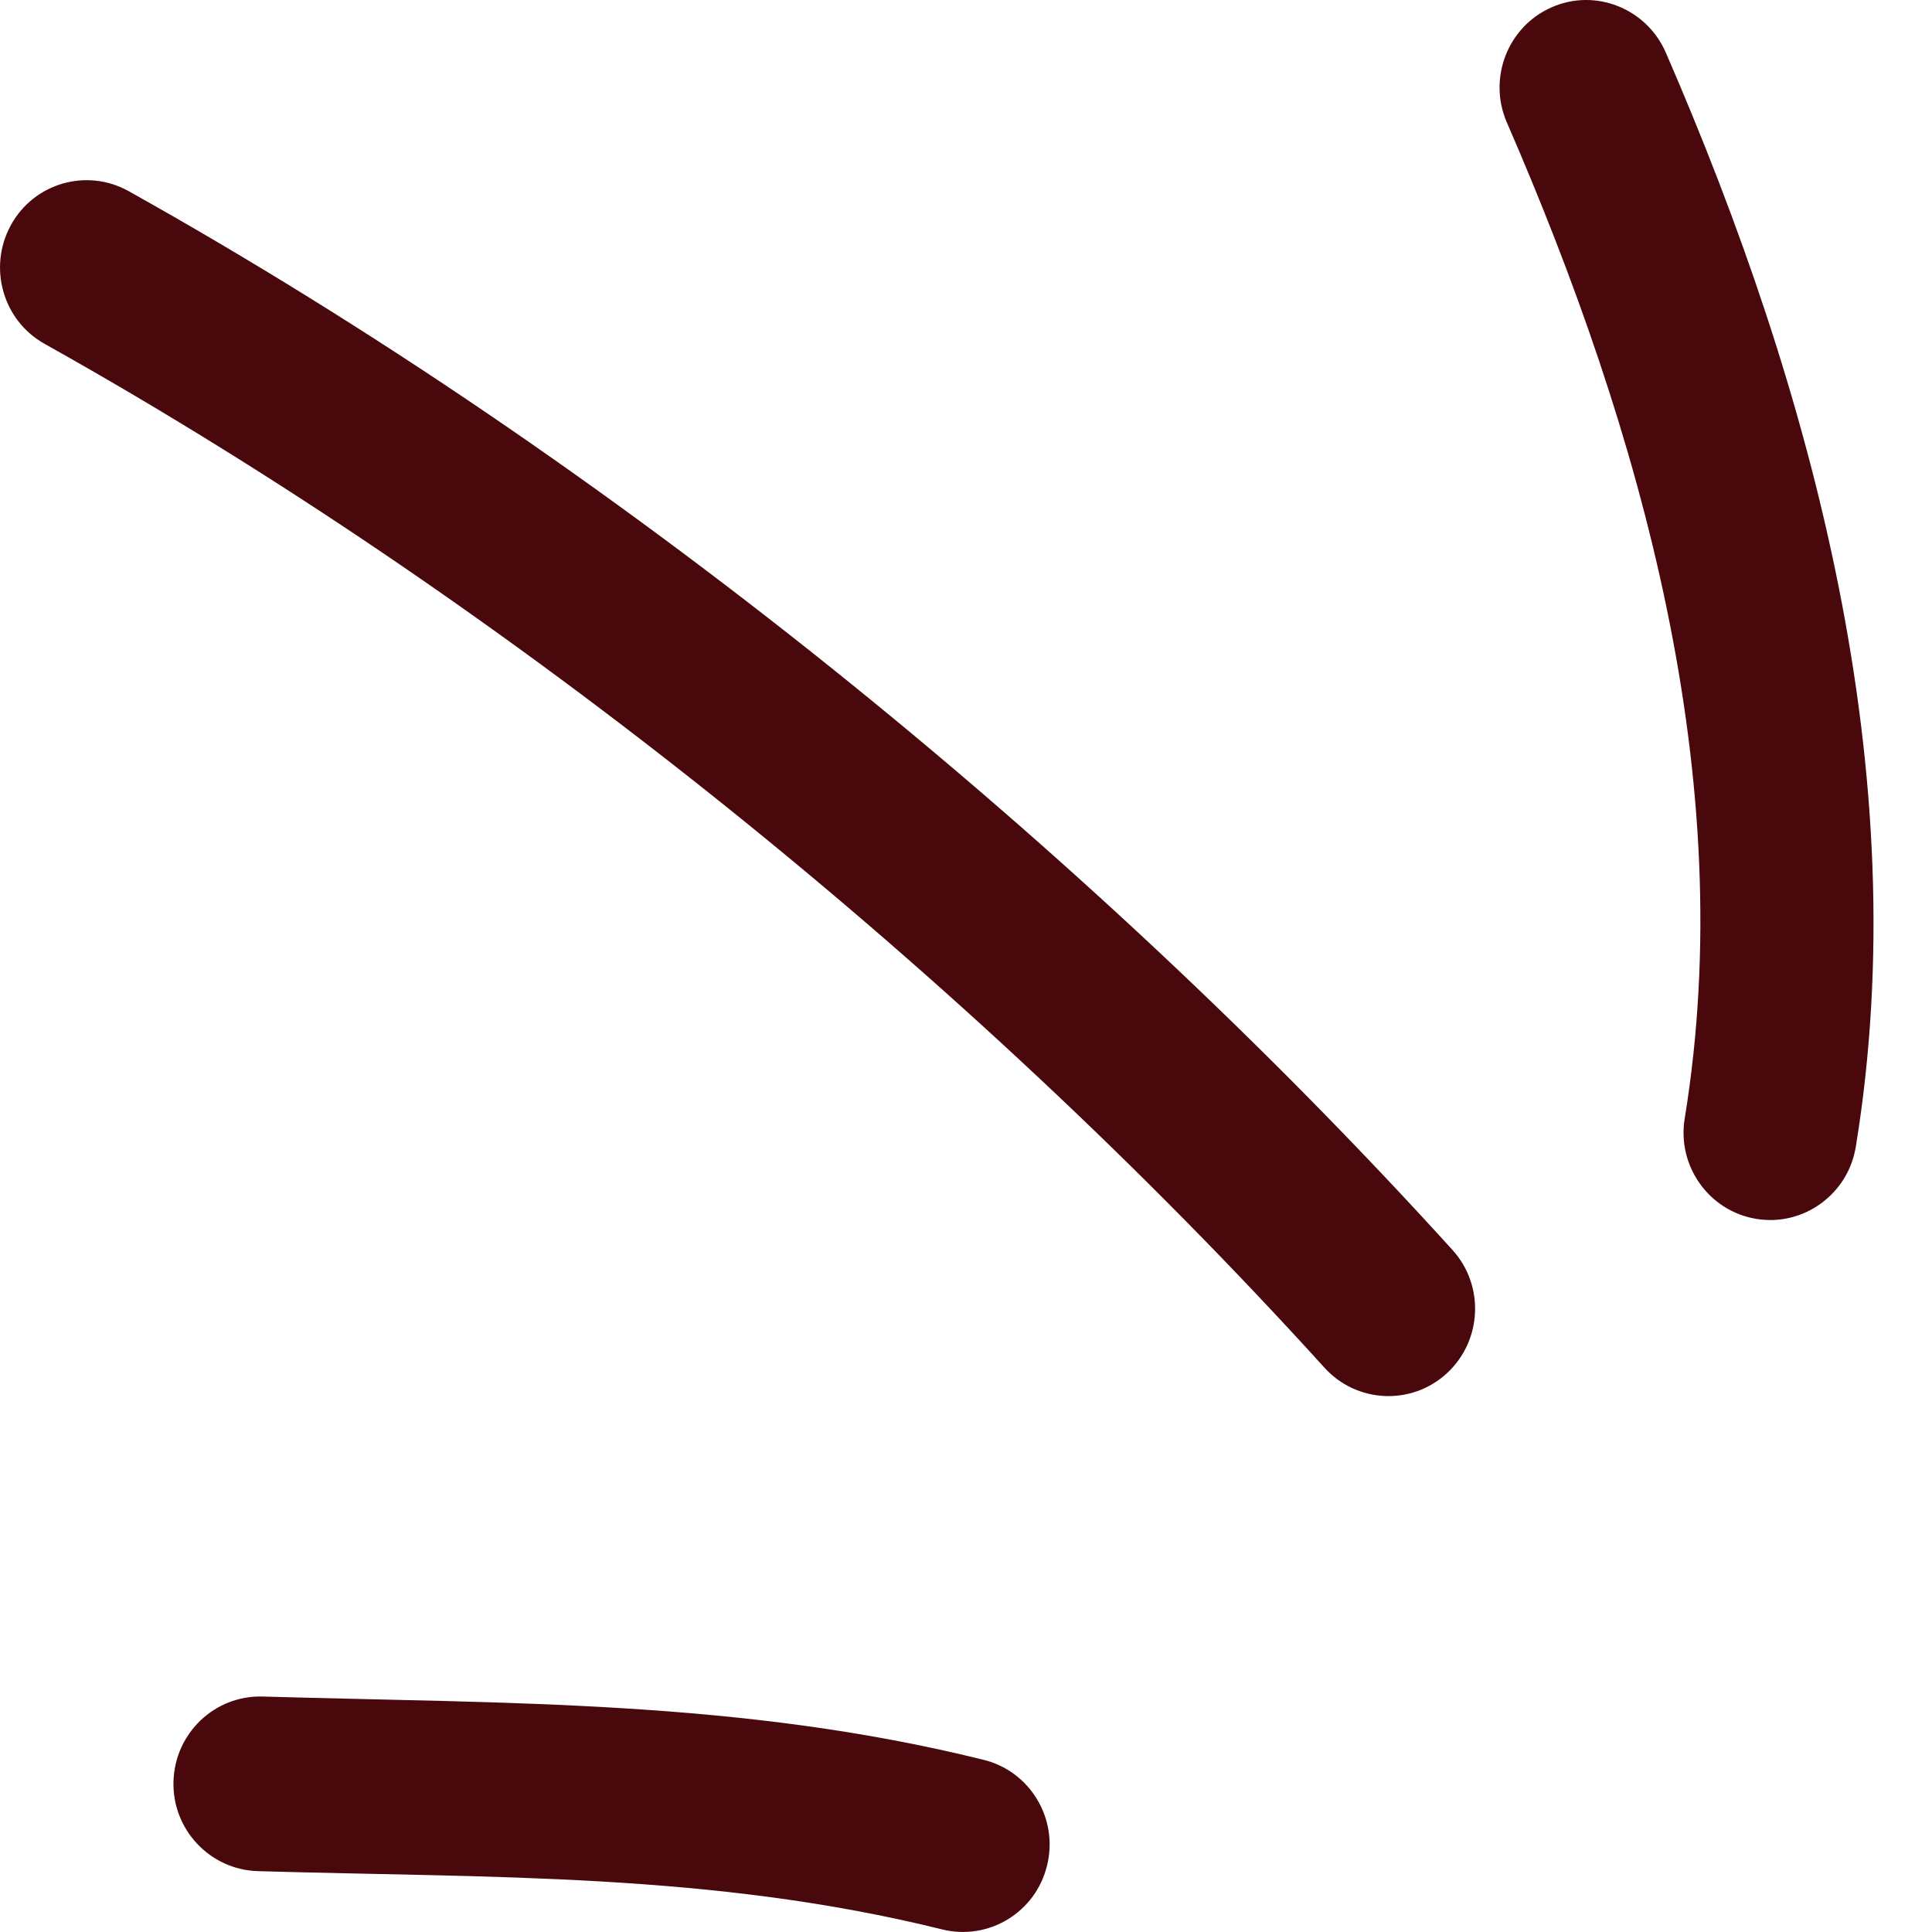
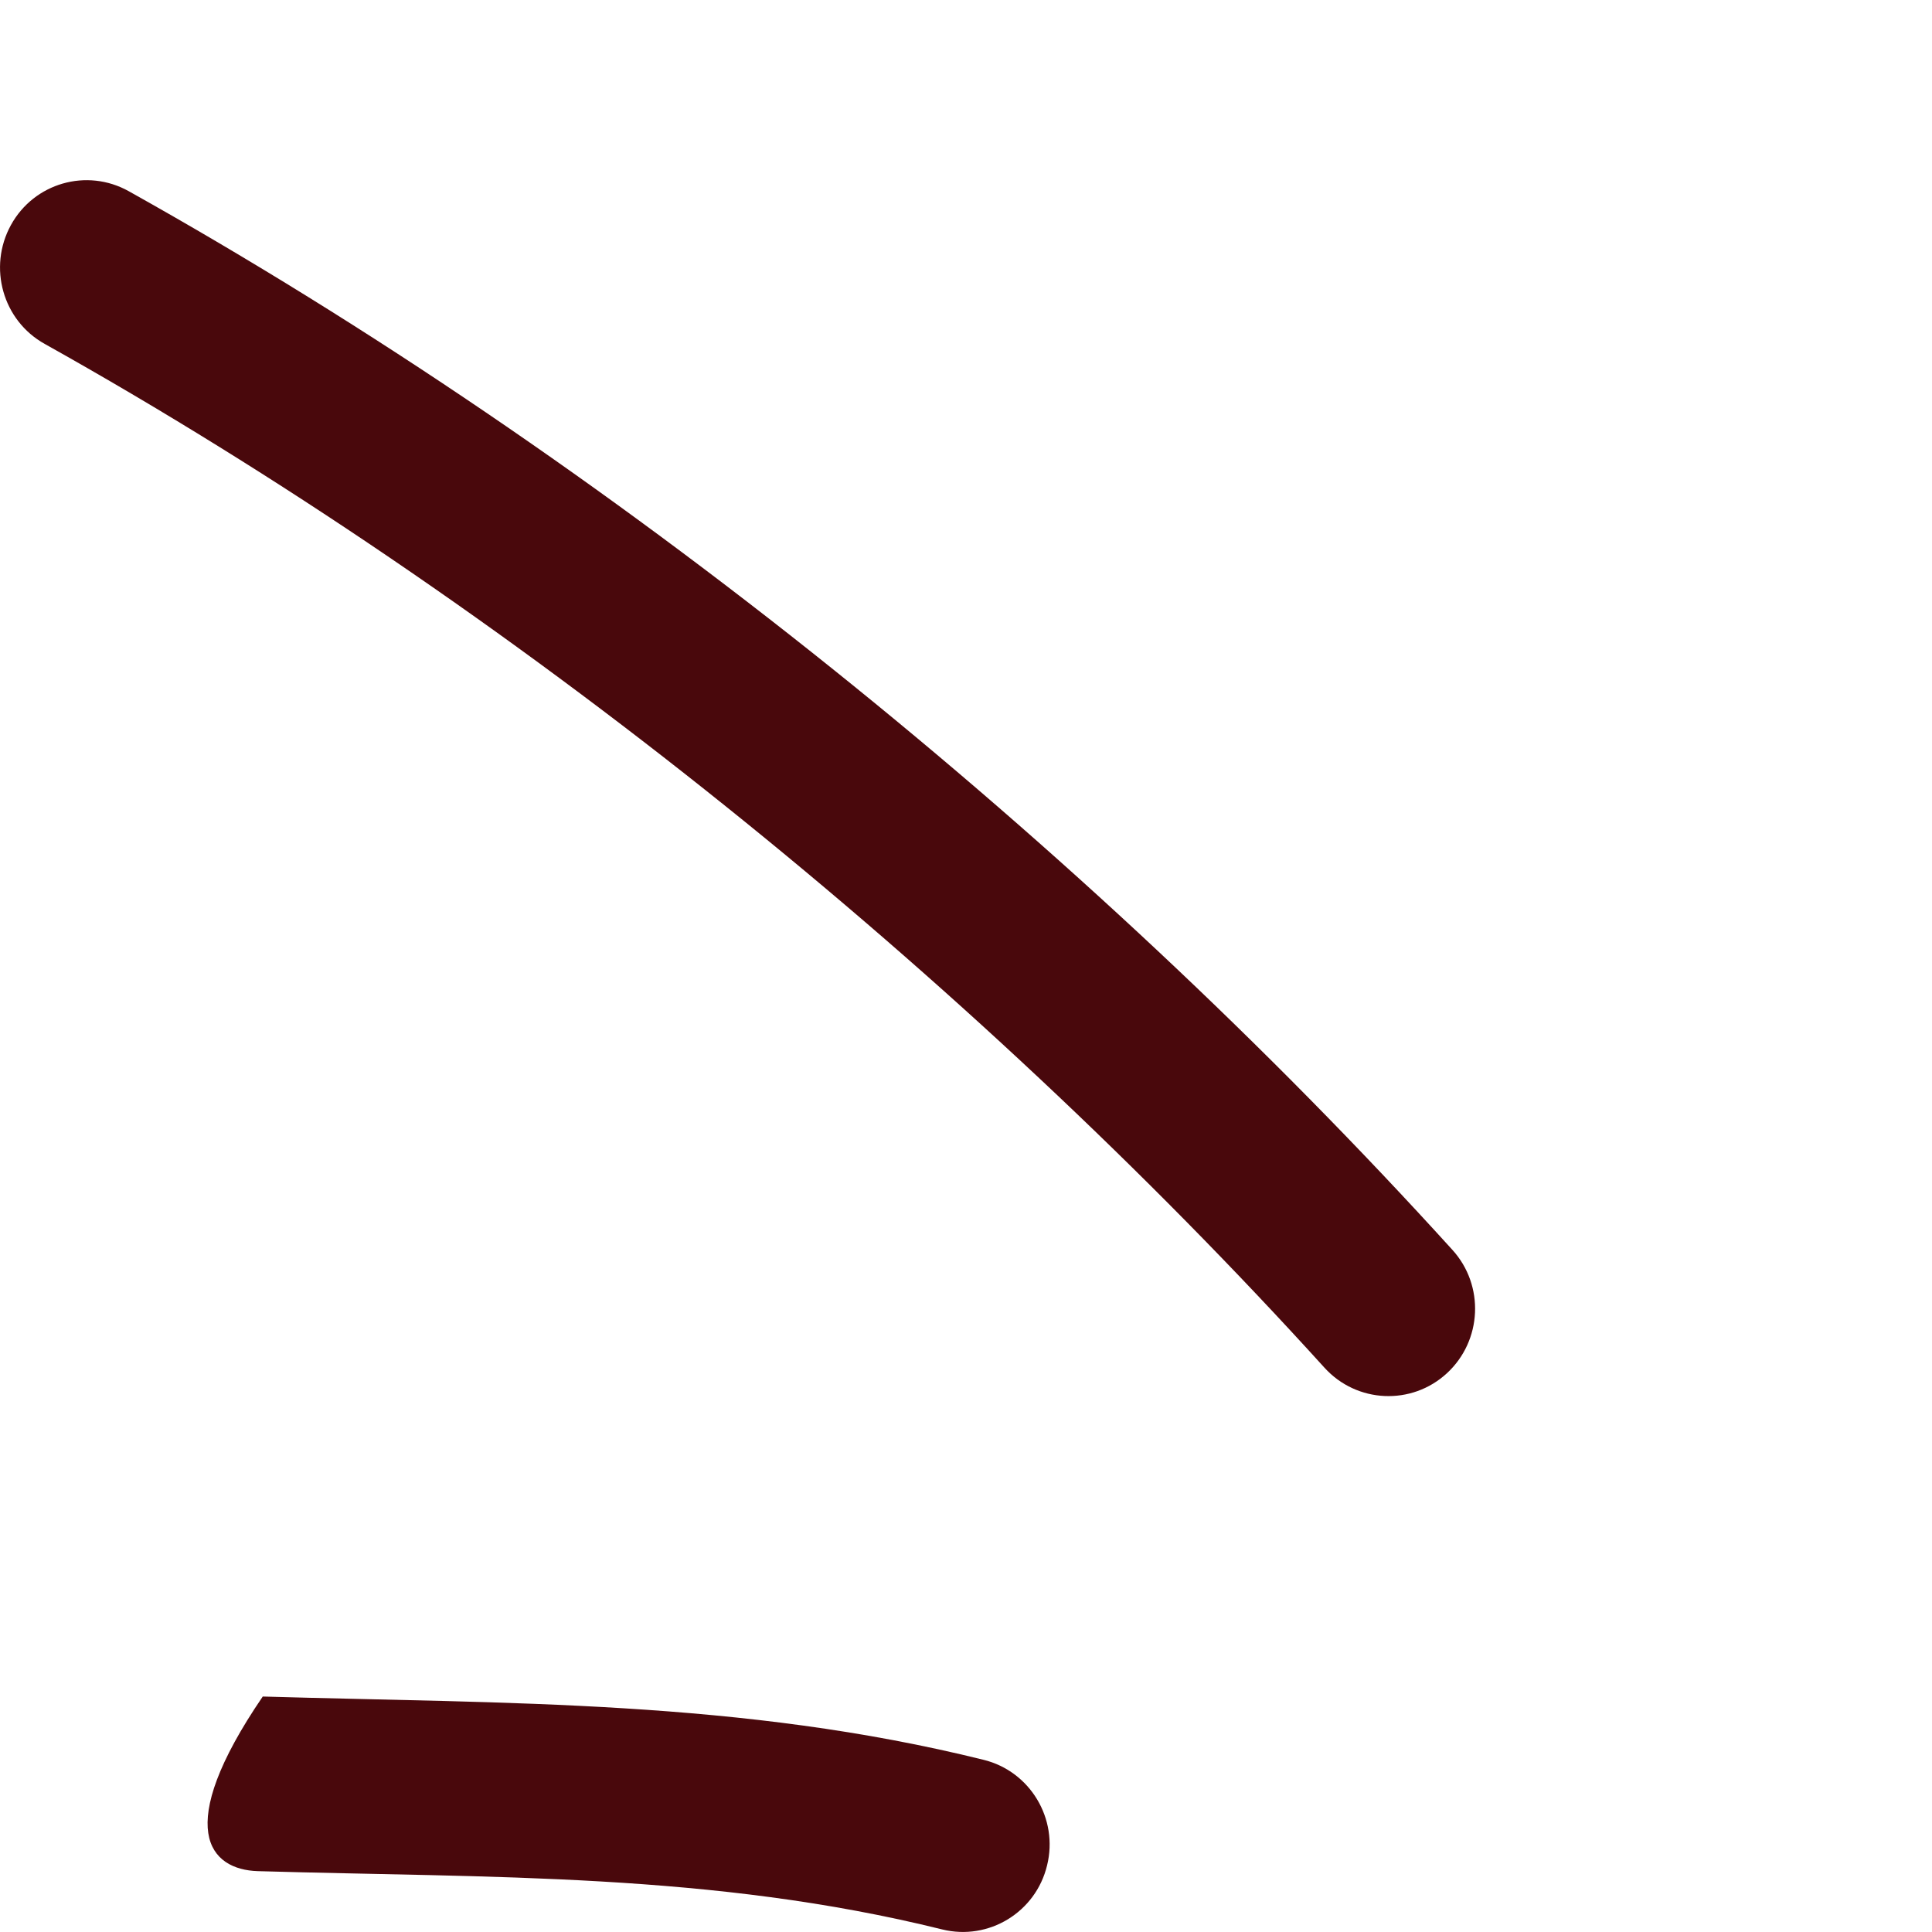
<svg xmlns="http://www.w3.org/2000/svg" width="24" height="24" viewBox="0 0 24 24" fill="none">
-   <path fill-rule="evenodd" clip-rule="evenodd" d="M12.218 21.861C9.21 21.115 6.314 21.164 3.264 21.075C2.668 21.057 2.173 21.529 2.155 22.128C2.137 22.726 2.607 23.226 3.203 23.244C6.095 23.329 8.848 23.26 11.704 23.968C12.282 24.111 12.867 23.755 13.007 23.173C13.151 22.592 12.796 22.003 12.218 21.861Z" fill="#49080C" />
+   <path fill-rule="evenodd" clip-rule="evenodd" d="M12.218 21.861C9.21 21.115 6.314 21.164 3.264 21.075C2.137 22.726 2.607 23.226 3.203 23.244C6.095 23.329 8.848 23.26 11.704 23.968C12.282 24.111 12.867 23.755 13.007 23.173C13.151 22.592 12.796 22.003 12.218 21.861Z" fill="#49080C" />
  <path fill-rule="evenodd" clip-rule="evenodd" d="M18.042 15.526C13.456 10.469 7.556 5.705 1.599 2.375C1.078 2.084 0.422 2.273 0.135 2.797C-0.152 3.321 0.034 3.982 0.555 4.272C6.314 7.492 12.02 12.1 16.453 16.99C16.854 17.432 17.536 17.463 17.974 17.059C18.412 16.655 18.444 15.968 18.042 15.526Z" fill="#49080C" />
-   <path fill-rule="evenodd" clip-rule="evenodd" d="M23.053 14.248C23.81 9.623 22.518 4.856 20.692 0.65C20.451 0.102 19.816 -0.149 19.274 0.091C18.729 0.331 18.481 0.972 18.718 1.52C20.383 5.35 21.617 9.682 20.928 13.894C20.831 14.485 21.23 15.044 21.815 15.141C22.4 15.239 22.956 14.838 23.053 14.248Z" fill="#49080C" />
</svg>